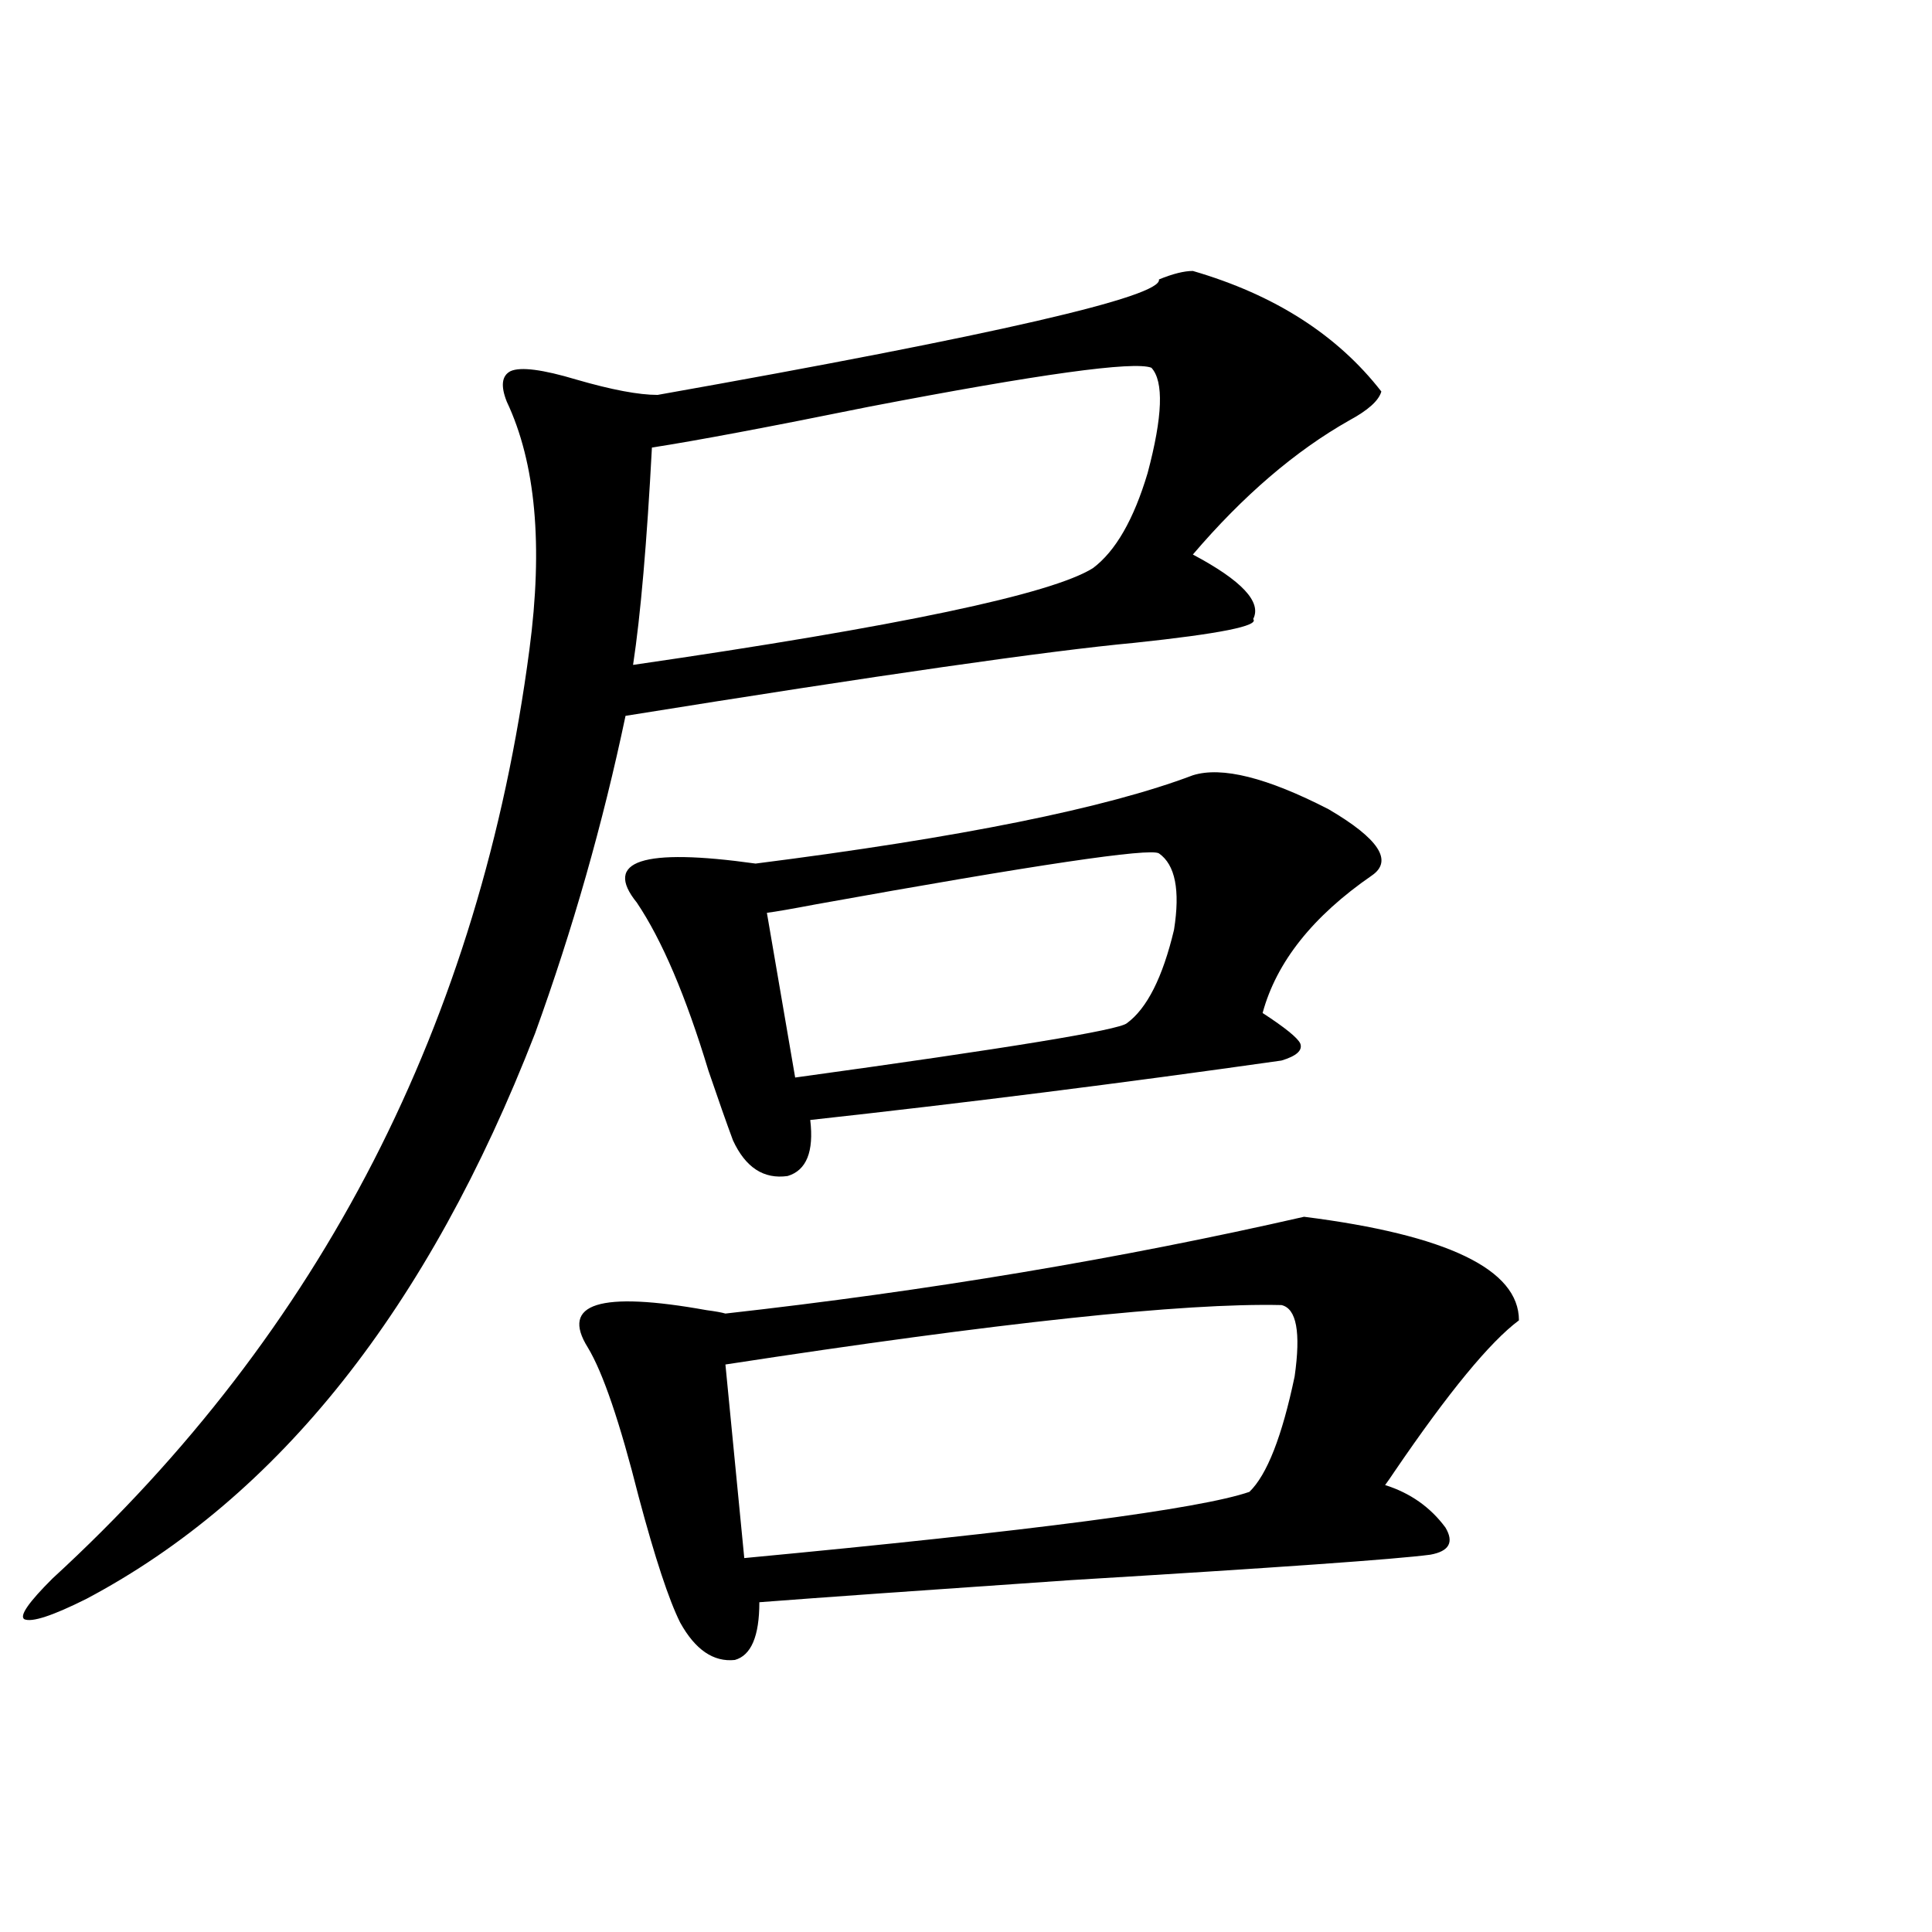
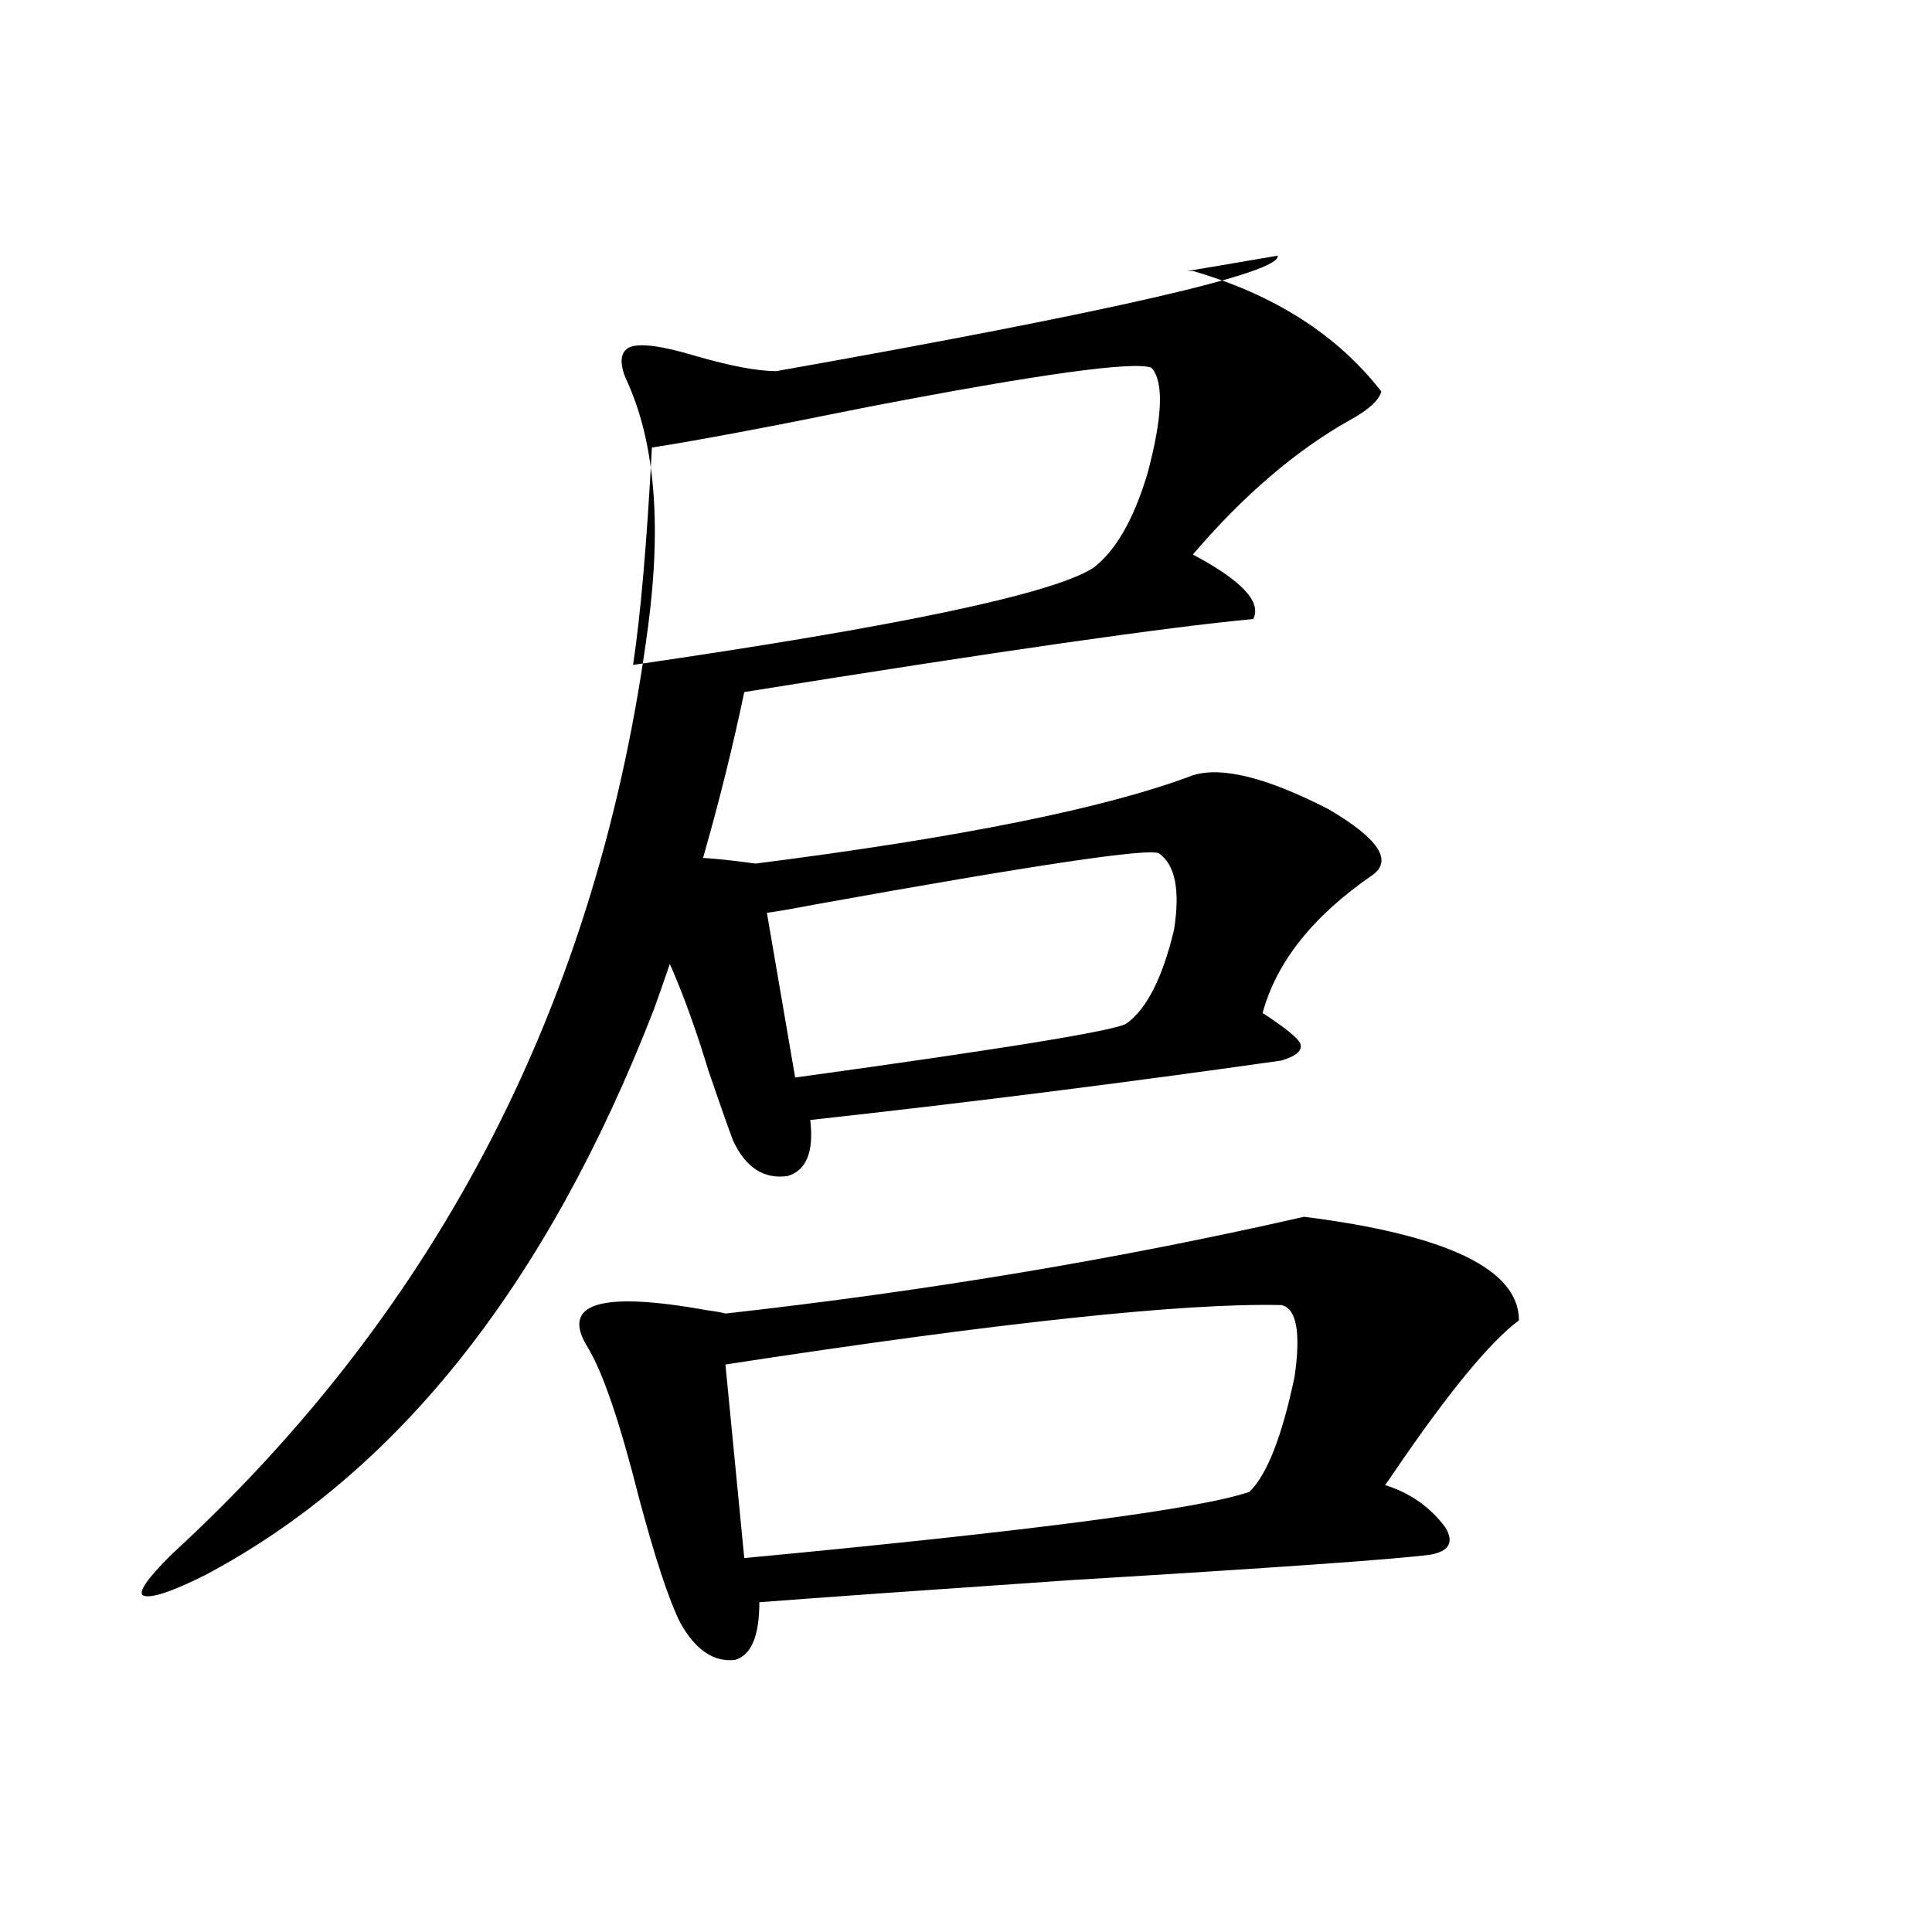
<svg xmlns="http://www.w3.org/2000/svg" version="1.1" id="图层_1" x="0px" y="0px" width="1000px" height="1000px" viewBox="0 0 1000 1000" enable-background="new 0 0 1000 1000" xml:space="preserve">
-   <path d="M617.424,140.246c42.271,12.305,74.785,33.11,97.559,62.402c-1.311,4.696-6.829,9.668-16.585,14.941  c-27.972,15.82-54.968,38.974-80.974,69.434c25.365,13.485,35.762,24.609,31.219,33.398c3.247,3.516-17.24,7.622-61.462,12.305  c-44.236,4.106-132.039,16.699-263.408,37.793c-11.707,55.673-27.316,110.454-46.828,164.355  c-55.288,142.383-132.68,239.941-232.189,292.676c-17.561,8.789-28.292,12.305-32.194,10.547  c-2.606-1.758,2.271-8.789,14.634-21.094c139.174-127.729,221.458-287.979,246.823-480.762c7.149-53.901,3.247-96.68-11.707-128.32  c-3.262-8.198-2.606-13.472,1.951-15.82c5.198-2.335,16.585-0.879,34.146,4.395c18.201,5.273,32.194,7.91,41.95,7.91  c174.95-31.05,261.457-50.977,259.506-59.766C607.013,141.716,612.866,140.246,617.424,140.246z M304.261,697.473  c-14.313-22.852,6.174-29.292,61.462-19.336c4.543,0.591,7.805,1.181,9.756,1.758c104.708-11.714,204.538-28.413,299.505-50.098  c74.145,9.38,111.217,27.246,111.217,53.613c-14.969,11.138-36.432,37.216-64.389,78.223c-1.951,2.938-3.582,5.273-4.878,7.031  c13.003,4.106,23.414,11.426,31.219,21.973c4.543,7.622,1.951,12.305-7.805,14.063c-17.561,2.349-79.678,6.743-186.337,13.184  c-76.751,5.273-130.408,9.077-160.972,11.426c0,17.578-4.237,27.534-12.683,29.883c-11.066,1.167-20.487-5.273-28.292-19.336  c-5.854-11.728-13.018-33.398-21.463-65.039C320.846,736.145,312.065,710.368,304.261,697.473z M617.424,401.281  c14.954-4.683,38.368,1.181,70.242,17.578c26.006,15.243,33.49,26.669,22.438,34.277c-30.578,21.094-49.435,44.824-56.584,71.191  c11.707,7.622,18.201,12.896,19.512,15.82c1.296,3.516-1.951,6.454-9.756,8.789c-82.604,11.728-163.898,21.973-243.896,30.762  c1.951,16.411-1.951,26.079-11.707,29.004c-12.362,1.758-21.798-4.395-28.292-18.457c-3.262-8.789-7.484-20.792-12.683-36.035  c-11.707-38.672-24.069-67.676-37.072-87.012c-17.561-21.671,2.927-28.413,61.462-20.215  C497.092,433.513,572.547,418.282,617.424,401.281z M337.431,231.652c-2.606,49.219-5.854,86.724-9.756,112.5  c137.223-19.913,216.58-36.612,238.043-50.098c11.707-8.789,21.128-25.187,28.292-49.219c7.805-29.292,8.445-47.461,1.951-54.492  c-9.115-3.516-57.895,3.228-146.338,20.215C397.582,221.105,360.189,228.137,337.431,231.652z M663.276,675.5  c-50.73-1.167-146.673,9.091-287.798,30.762l9.756,100.195c148.93-14.063,236.092-25.488,261.457-34.277  c9.101-8.789,16.905-28.702,23.414-59.766C673.353,689.563,671.081,677.258,663.276,675.5z M599.863,441.711  c-4.558-2.925-63.748,5.864-177.557,26.367c-12.362,2.349-20.822,3.817-25.365,4.395l14.634,85.254  c110.562-15.229,167.801-24.609,171.703-28.125c10.396-7.608,18.536-23.73,24.39-48.34  C610.915,460.759,608.309,447.575,599.863,441.711z" />
+   <path d="M617.424,140.246c42.271,12.305,74.785,33.11,97.559,62.402c-1.311,4.696-6.829,9.668-16.585,14.941  c-27.972,15.82-54.968,38.974-80.974,69.434c25.365,13.485,35.762,24.609,31.219,33.398c-44.236,4.106-132.039,16.699-263.408,37.793c-11.707,55.673-27.316,110.454-46.828,164.355  c-55.288,142.383-132.68,239.941-232.189,292.676c-17.561,8.789-28.292,12.305-32.194,10.547  c-2.606-1.758,2.271-8.789,14.634-21.094c139.174-127.729,221.458-287.979,246.823-480.762c7.149-53.901,3.247-96.68-11.707-128.32  c-3.262-8.198-2.606-13.472,1.951-15.82c5.198-2.335,16.585-0.879,34.146,4.395c18.201,5.273,32.194,7.91,41.95,7.91  c174.95-31.05,261.457-50.977,259.506-59.766C607.013,141.716,612.866,140.246,617.424,140.246z M304.261,697.473  c-14.313-22.852,6.174-29.292,61.462-19.336c4.543,0.591,7.805,1.181,9.756,1.758c104.708-11.714,204.538-28.413,299.505-50.098  c74.145,9.38,111.217,27.246,111.217,53.613c-14.969,11.138-36.432,37.216-64.389,78.223c-1.951,2.938-3.582,5.273-4.878,7.031  c13.003,4.106,23.414,11.426,31.219,21.973c4.543,7.622,1.951,12.305-7.805,14.063c-17.561,2.349-79.678,6.743-186.337,13.184  c-76.751,5.273-130.408,9.077-160.972,11.426c0,17.578-4.237,27.534-12.683,29.883c-11.066,1.167-20.487-5.273-28.292-19.336  c-5.854-11.728-13.018-33.398-21.463-65.039C320.846,736.145,312.065,710.368,304.261,697.473z M617.424,401.281  c14.954-4.683,38.368,1.181,70.242,17.578c26.006,15.243,33.49,26.669,22.438,34.277c-30.578,21.094-49.435,44.824-56.584,71.191  c11.707,7.622,18.201,12.896,19.512,15.82c1.296,3.516-1.951,6.454-9.756,8.789c-82.604,11.728-163.898,21.973-243.896,30.762  c1.951,16.411-1.951,26.079-11.707,29.004c-12.362,1.758-21.798-4.395-28.292-18.457c-3.262-8.789-7.484-20.792-12.683-36.035  c-11.707-38.672-24.069-67.676-37.072-87.012c-17.561-21.671,2.927-28.413,61.462-20.215  C497.092,433.513,572.547,418.282,617.424,401.281z M337.431,231.652c-2.606,49.219-5.854,86.724-9.756,112.5  c137.223-19.913,216.58-36.612,238.043-50.098c11.707-8.789,21.128-25.187,28.292-49.219c7.805-29.292,8.445-47.461,1.951-54.492  c-9.115-3.516-57.895,3.228-146.338,20.215C397.582,221.105,360.189,228.137,337.431,231.652z M663.276,675.5  c-50.73-1.167-146.673,9.091-287.798,30.762l9.756,100.195c148.93-14.063,236.092-25.488,261.457-34.277  c9.101-8.789,16.905-28.702,23.414-59.766C673.353,689.563,671.081,677.258,663.276,675.5z M599.863,441.711  c-4.558-2.925-63.748,5.864-177.557,26.367c-12.362,2.349-20.822,3.817-25.365,4.395l14.634,85.254  c110.562-15.229,167.801-24.609,171.703-28.125c10.396-7.608,18.536-23.73,24.39-48.34  C610.915,460.759,608.309,447.575,599.863,441.711z" />
</svg>